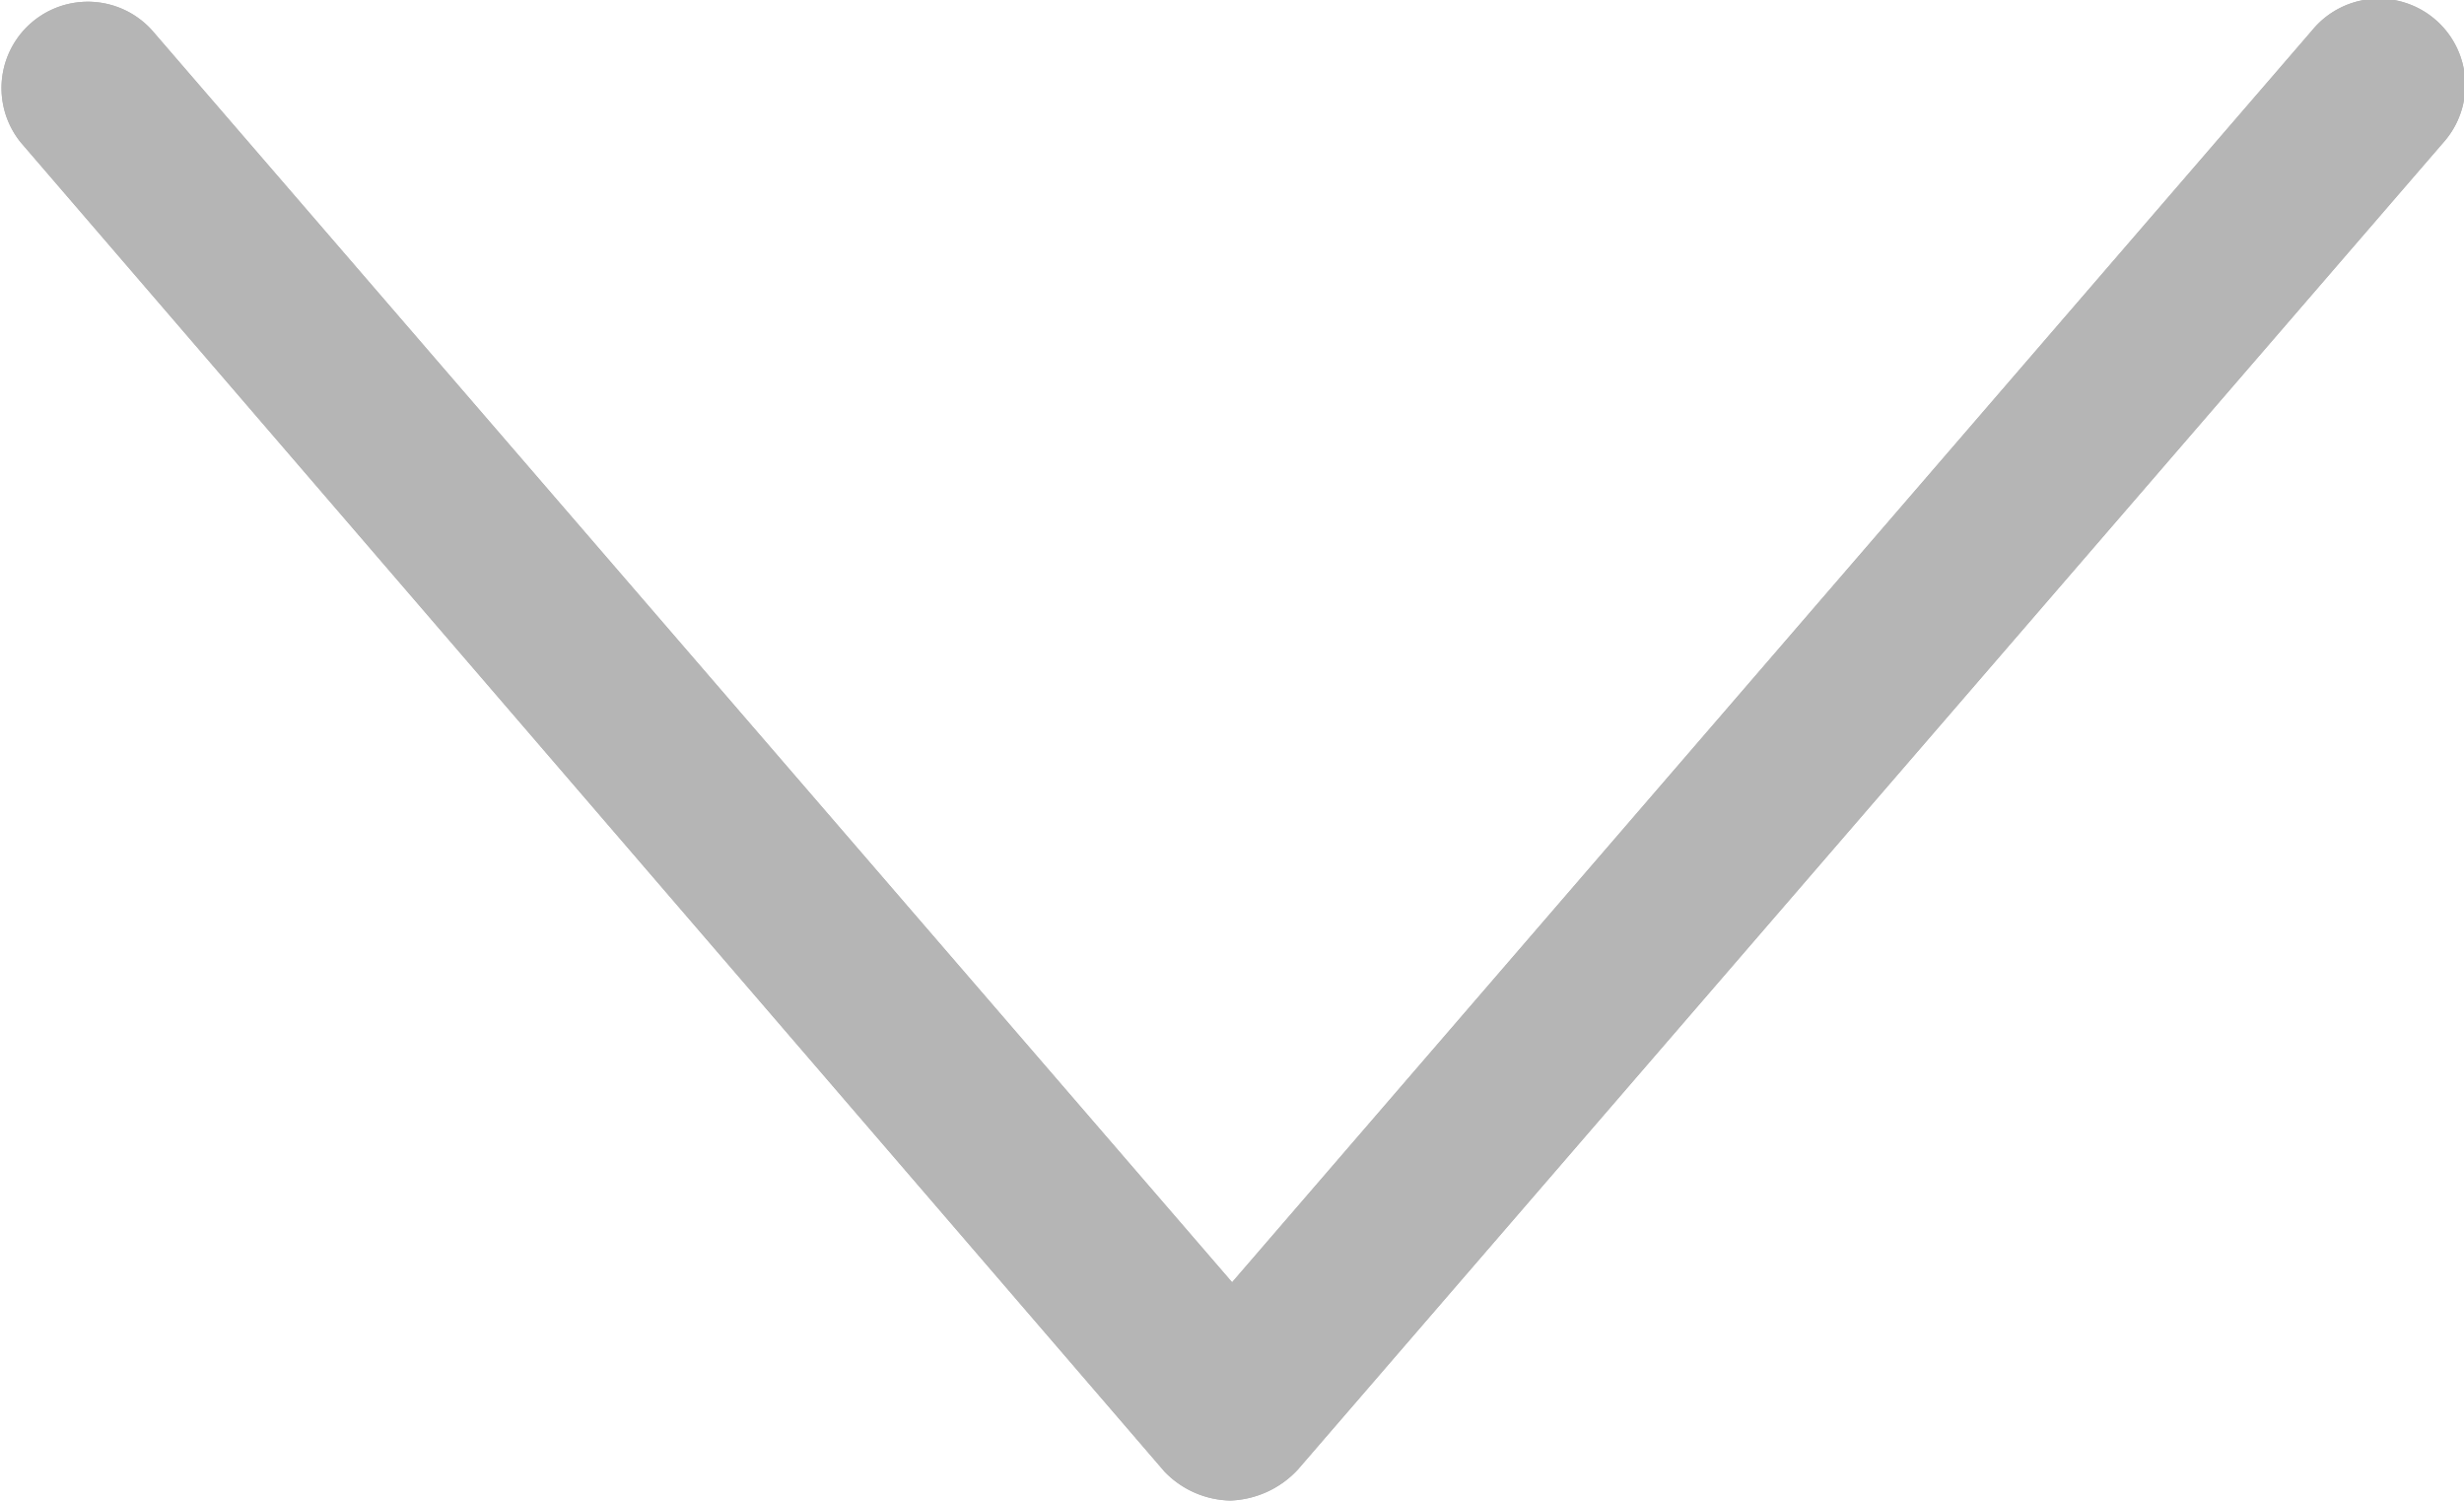
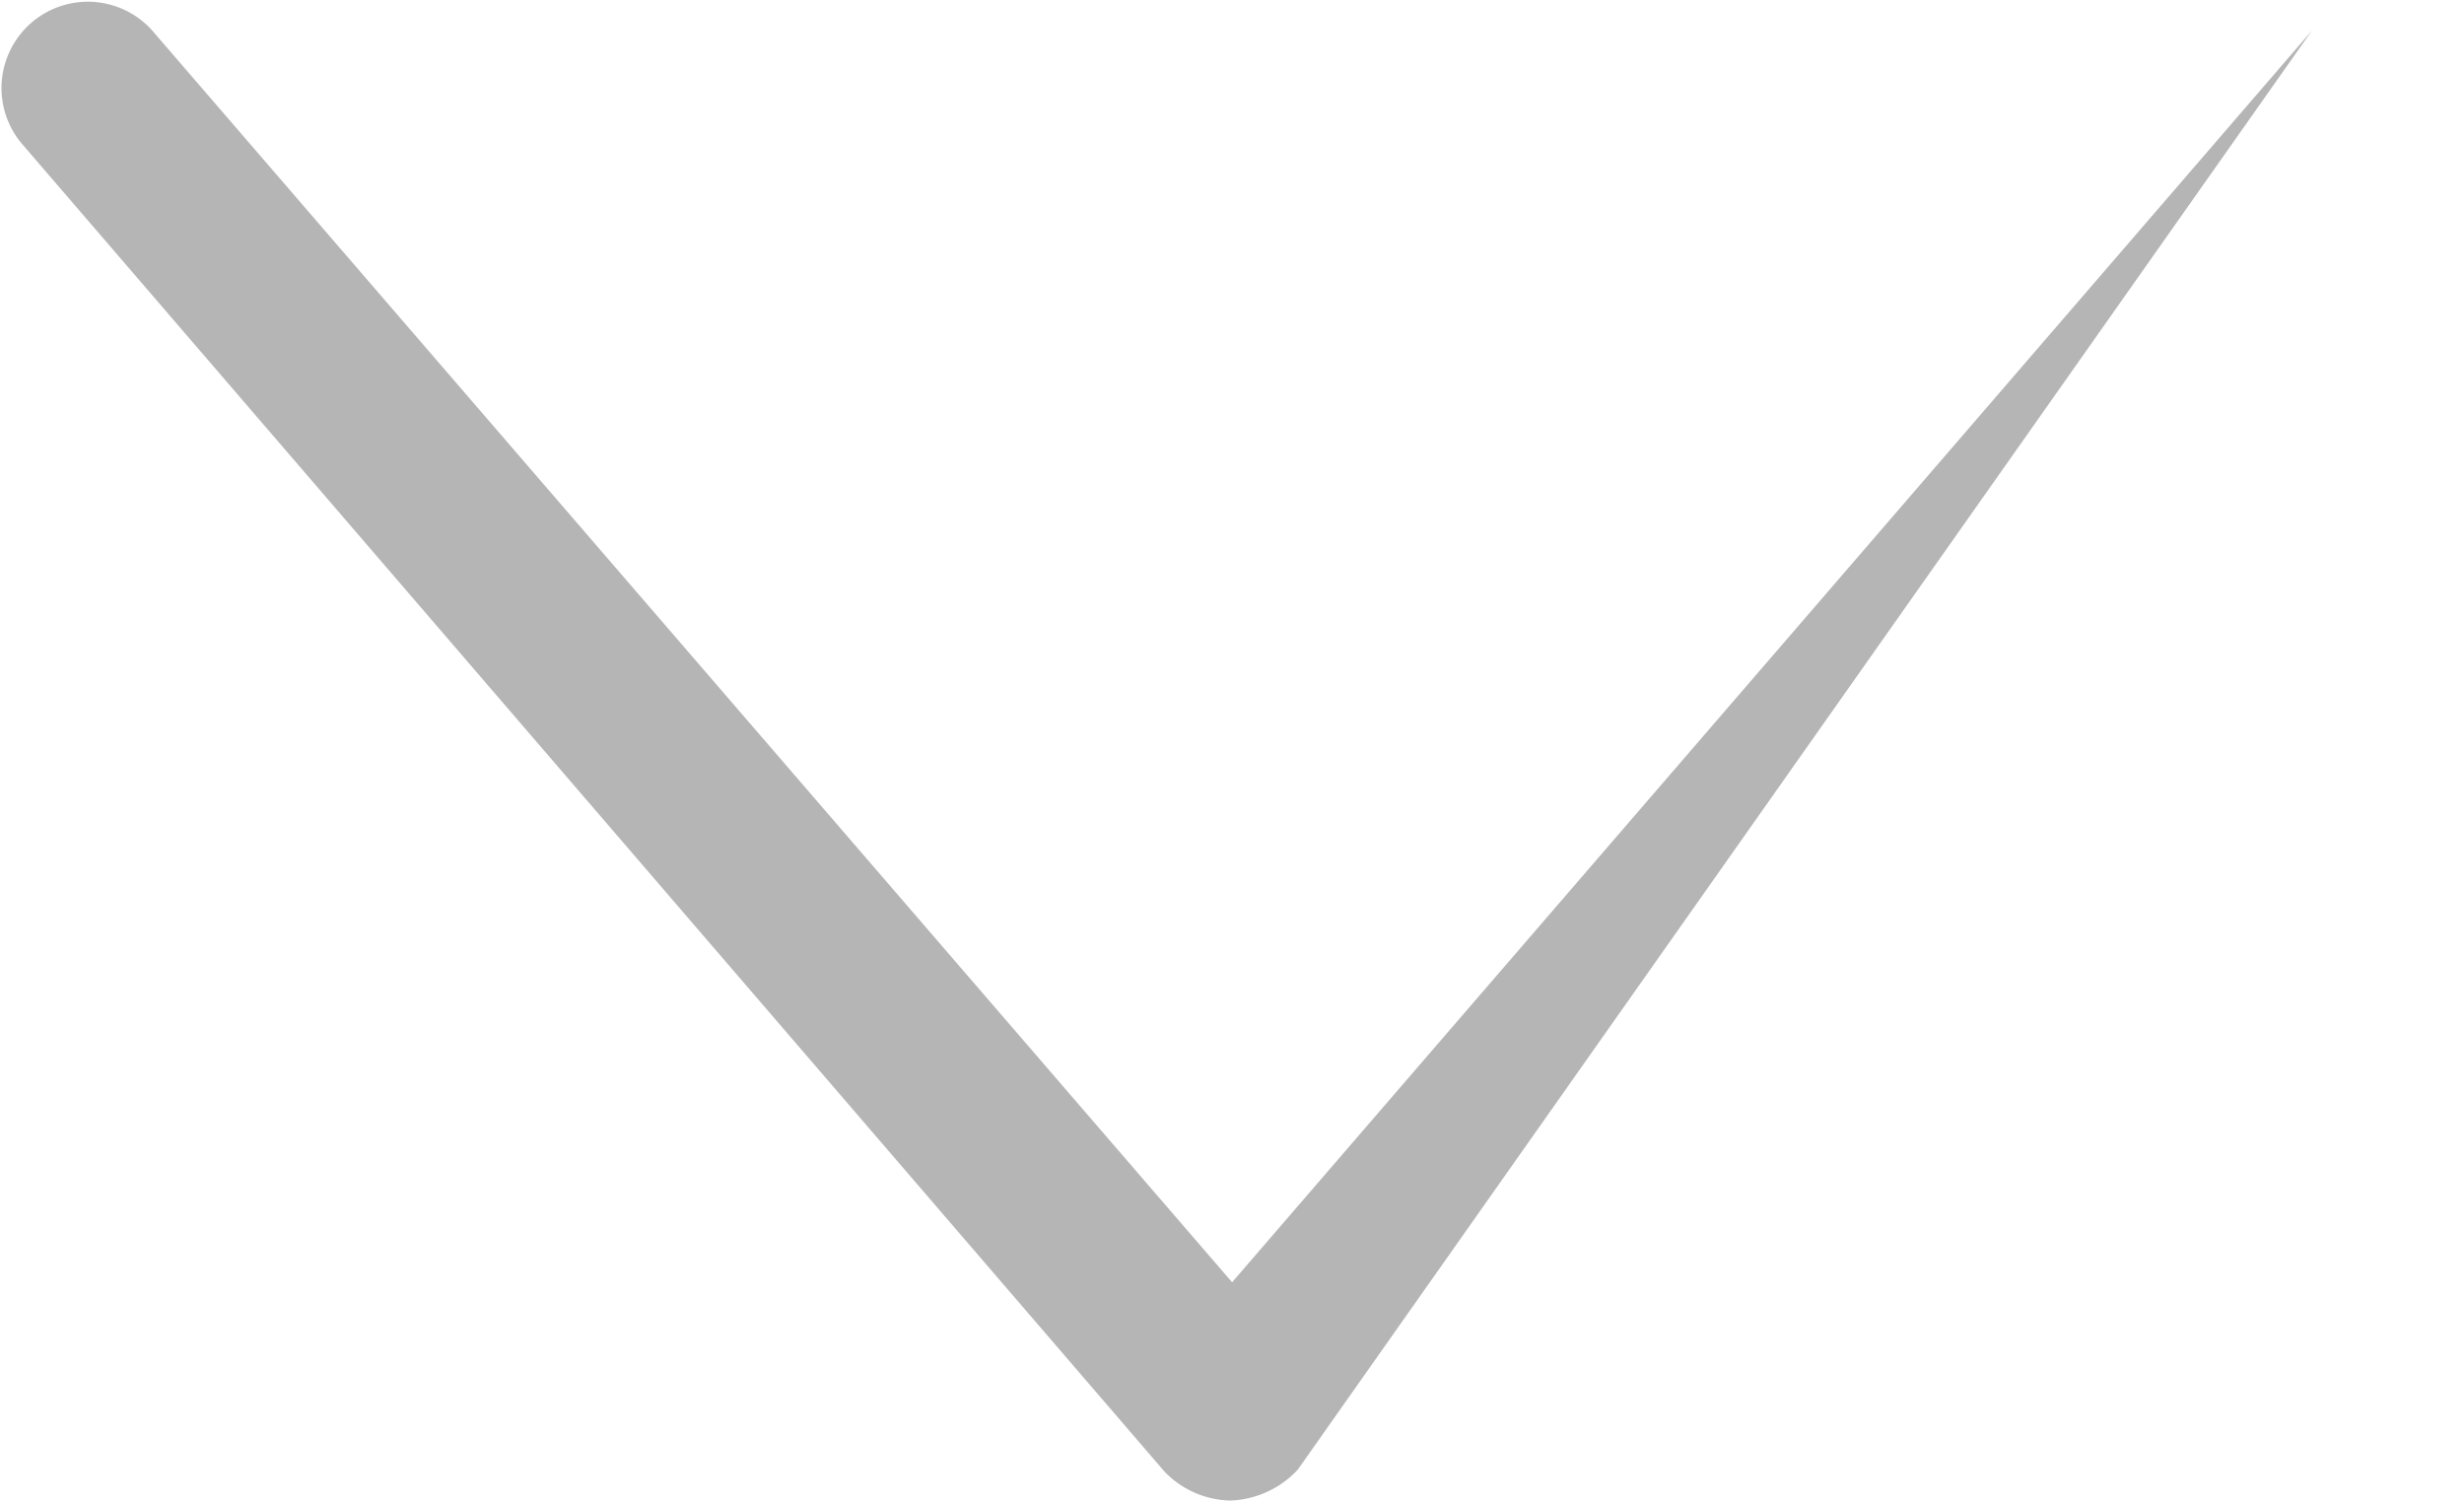
<svg xmlns="http://www.w3.org/2000/svg" id="Layer_1" data-name="Layer 1" viewBox="0 0 127.55 77.68">
  <defs>
    <style>.cls-1{fill:#b5b5b5;}</style>
  </defs>
  <title>STM_Arrow_b5b5b5</title>
-   <path class="cls-1" d="M64.7,105.6h0a4.86,4.86,0,0,1-3.4-1.5L2.1,35.3a4.47,4.47,0,0,1,6.8-5.8L64.8,94.3l55.9-64.8a4.47,4.47,0,1,1,6.8,5.8L68.2,104A5,5,0,0,1,64.7,105.6Z" transform="translate(-1.02 -27.92)" />
-   <path class="cls-1" d="M64.7,105.6h0a4.86,4.86,0,0,1-3.4-1.5L2.1,35.3a4.47,4.47,0,0,1,6.8-5.8L64.8,94.3l55.9-64.8a4.47,4.47,0,1,1,6.8,5.8L68.2,104A5,5,0,0,1,64.7,105.6Z" transform="translate(-1.02 -27.92)" />
+   <path class="cls-1" d="M64.7,105.6h0a4.86,4.86,0,0,1-3.4-1.5L2.1,35.3a4.47,4.47,0,0,1,6.8-5.8L64.8,94.3l55.9-64.8L68.2,104A5,5,0,0,1,64.7,105.6Z" transform="translate(-1.02 -27.92)" />
</svg>